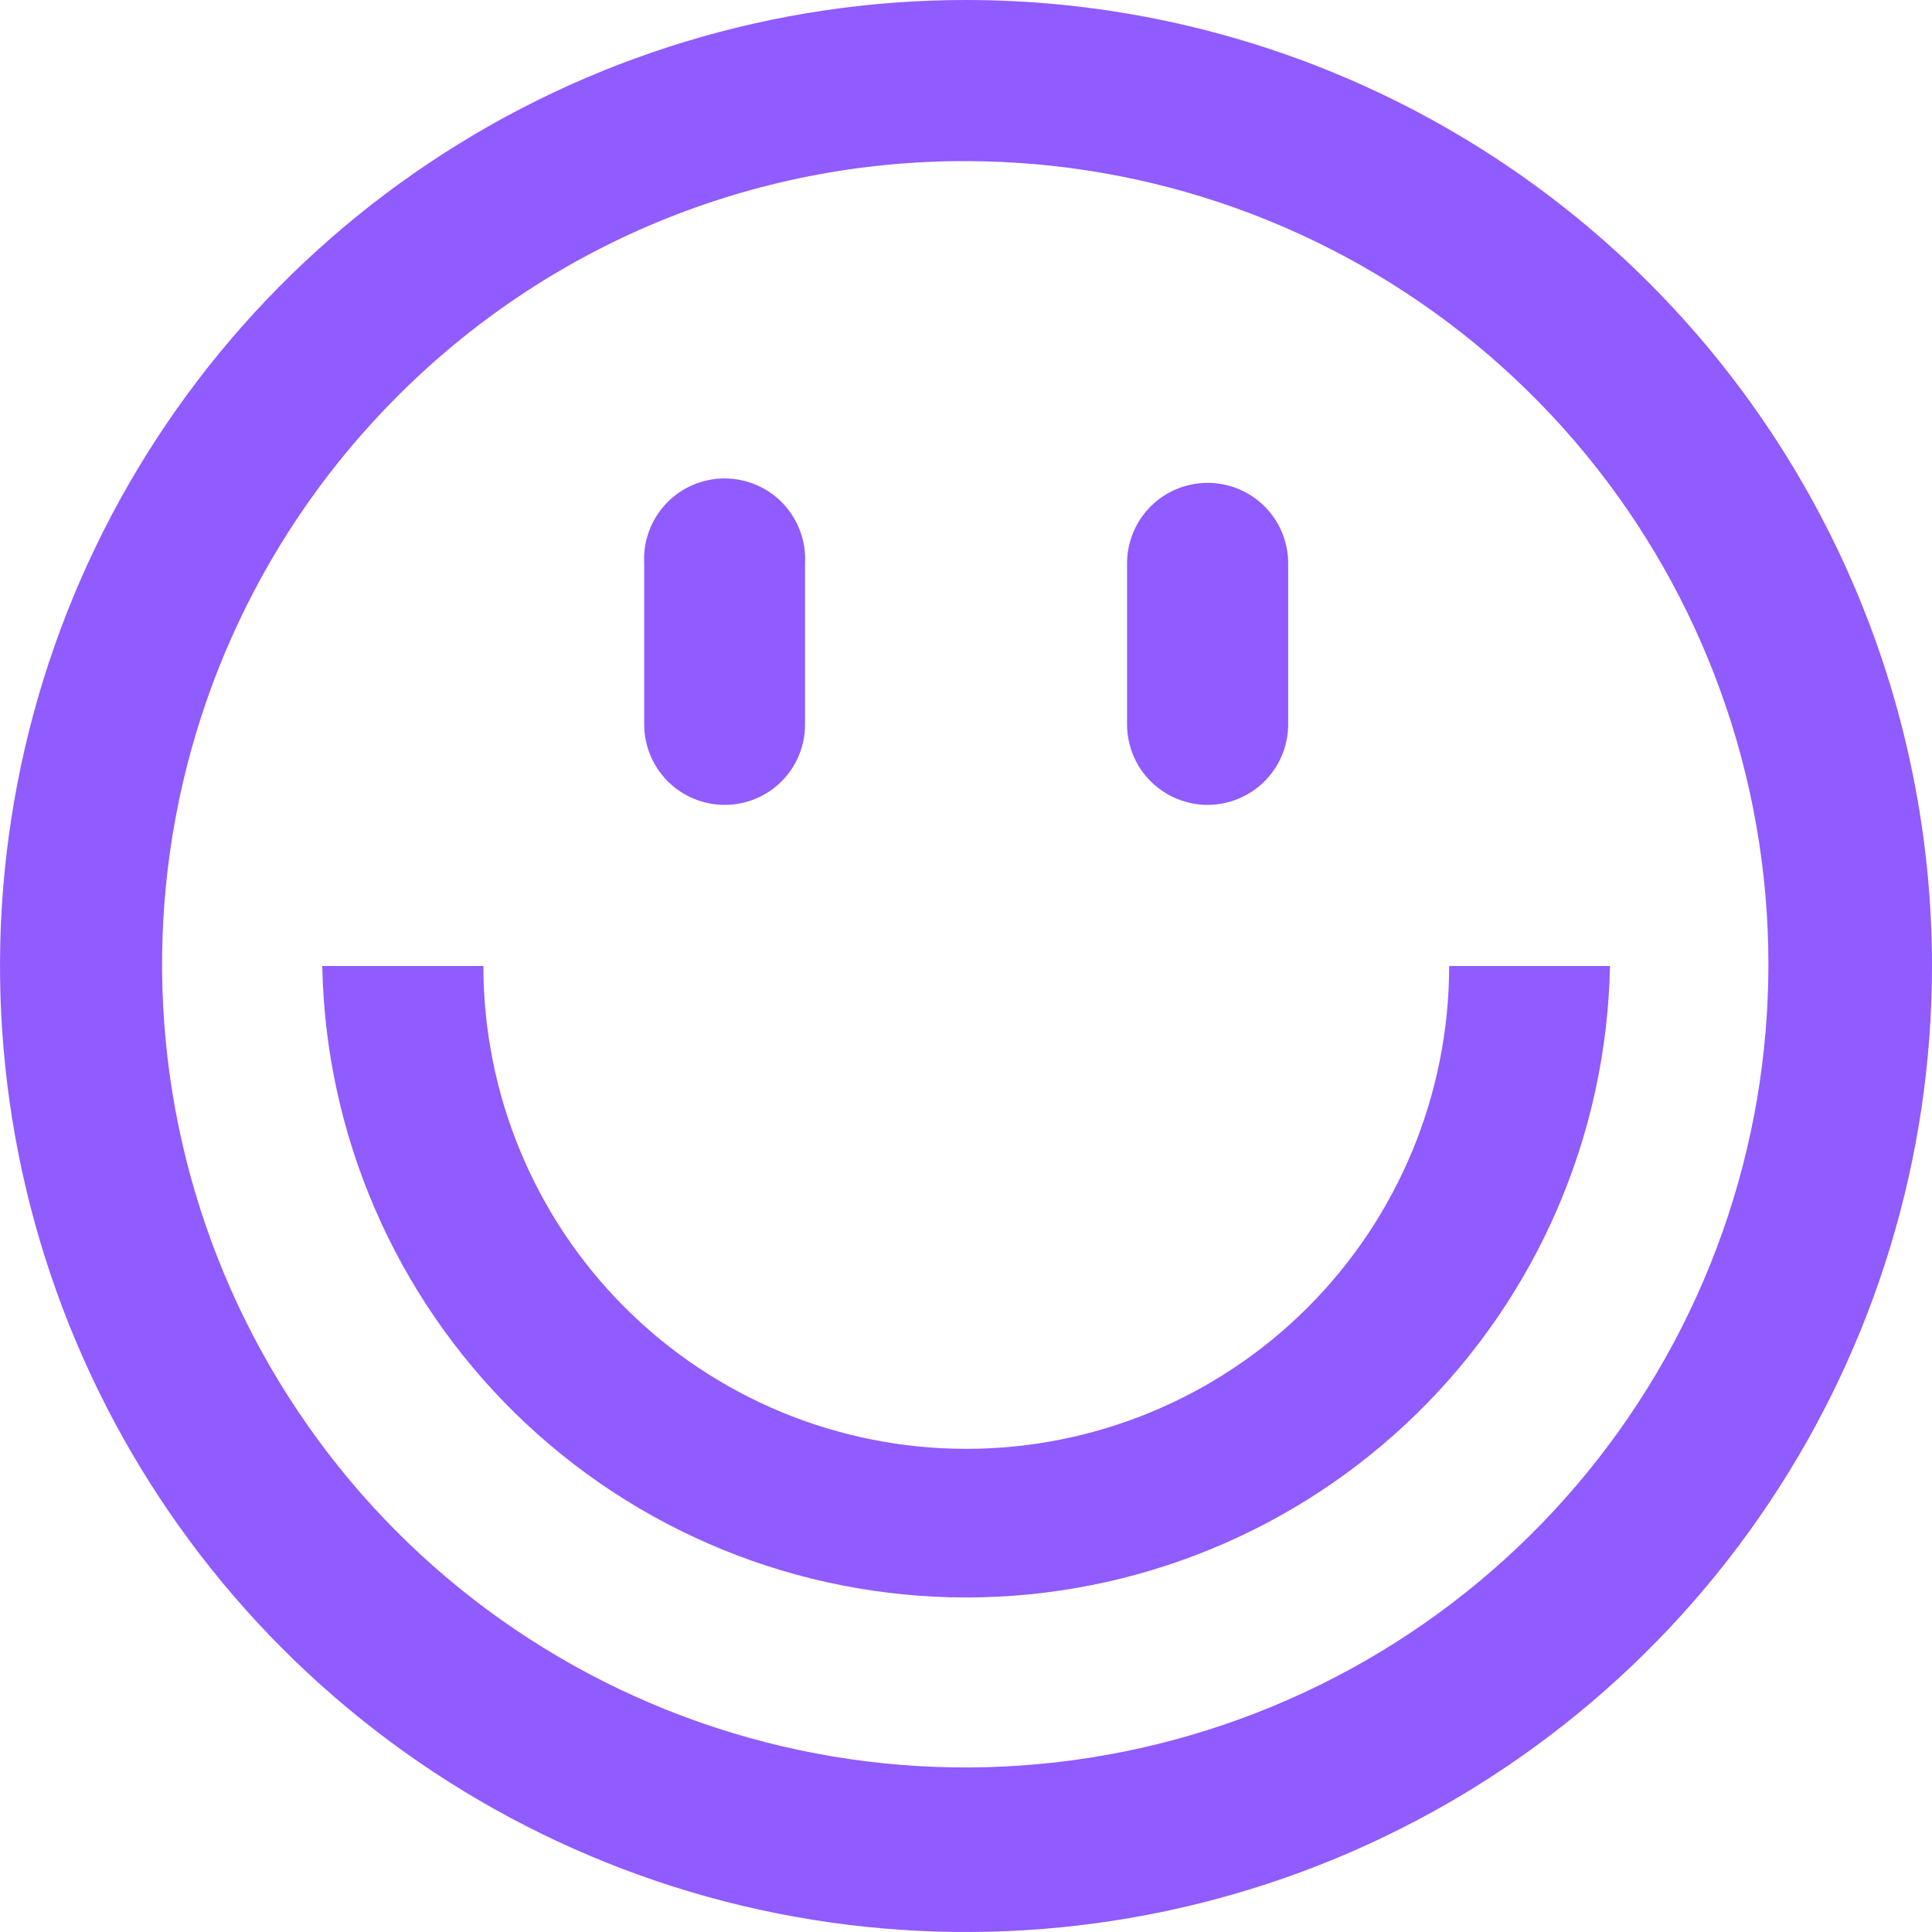
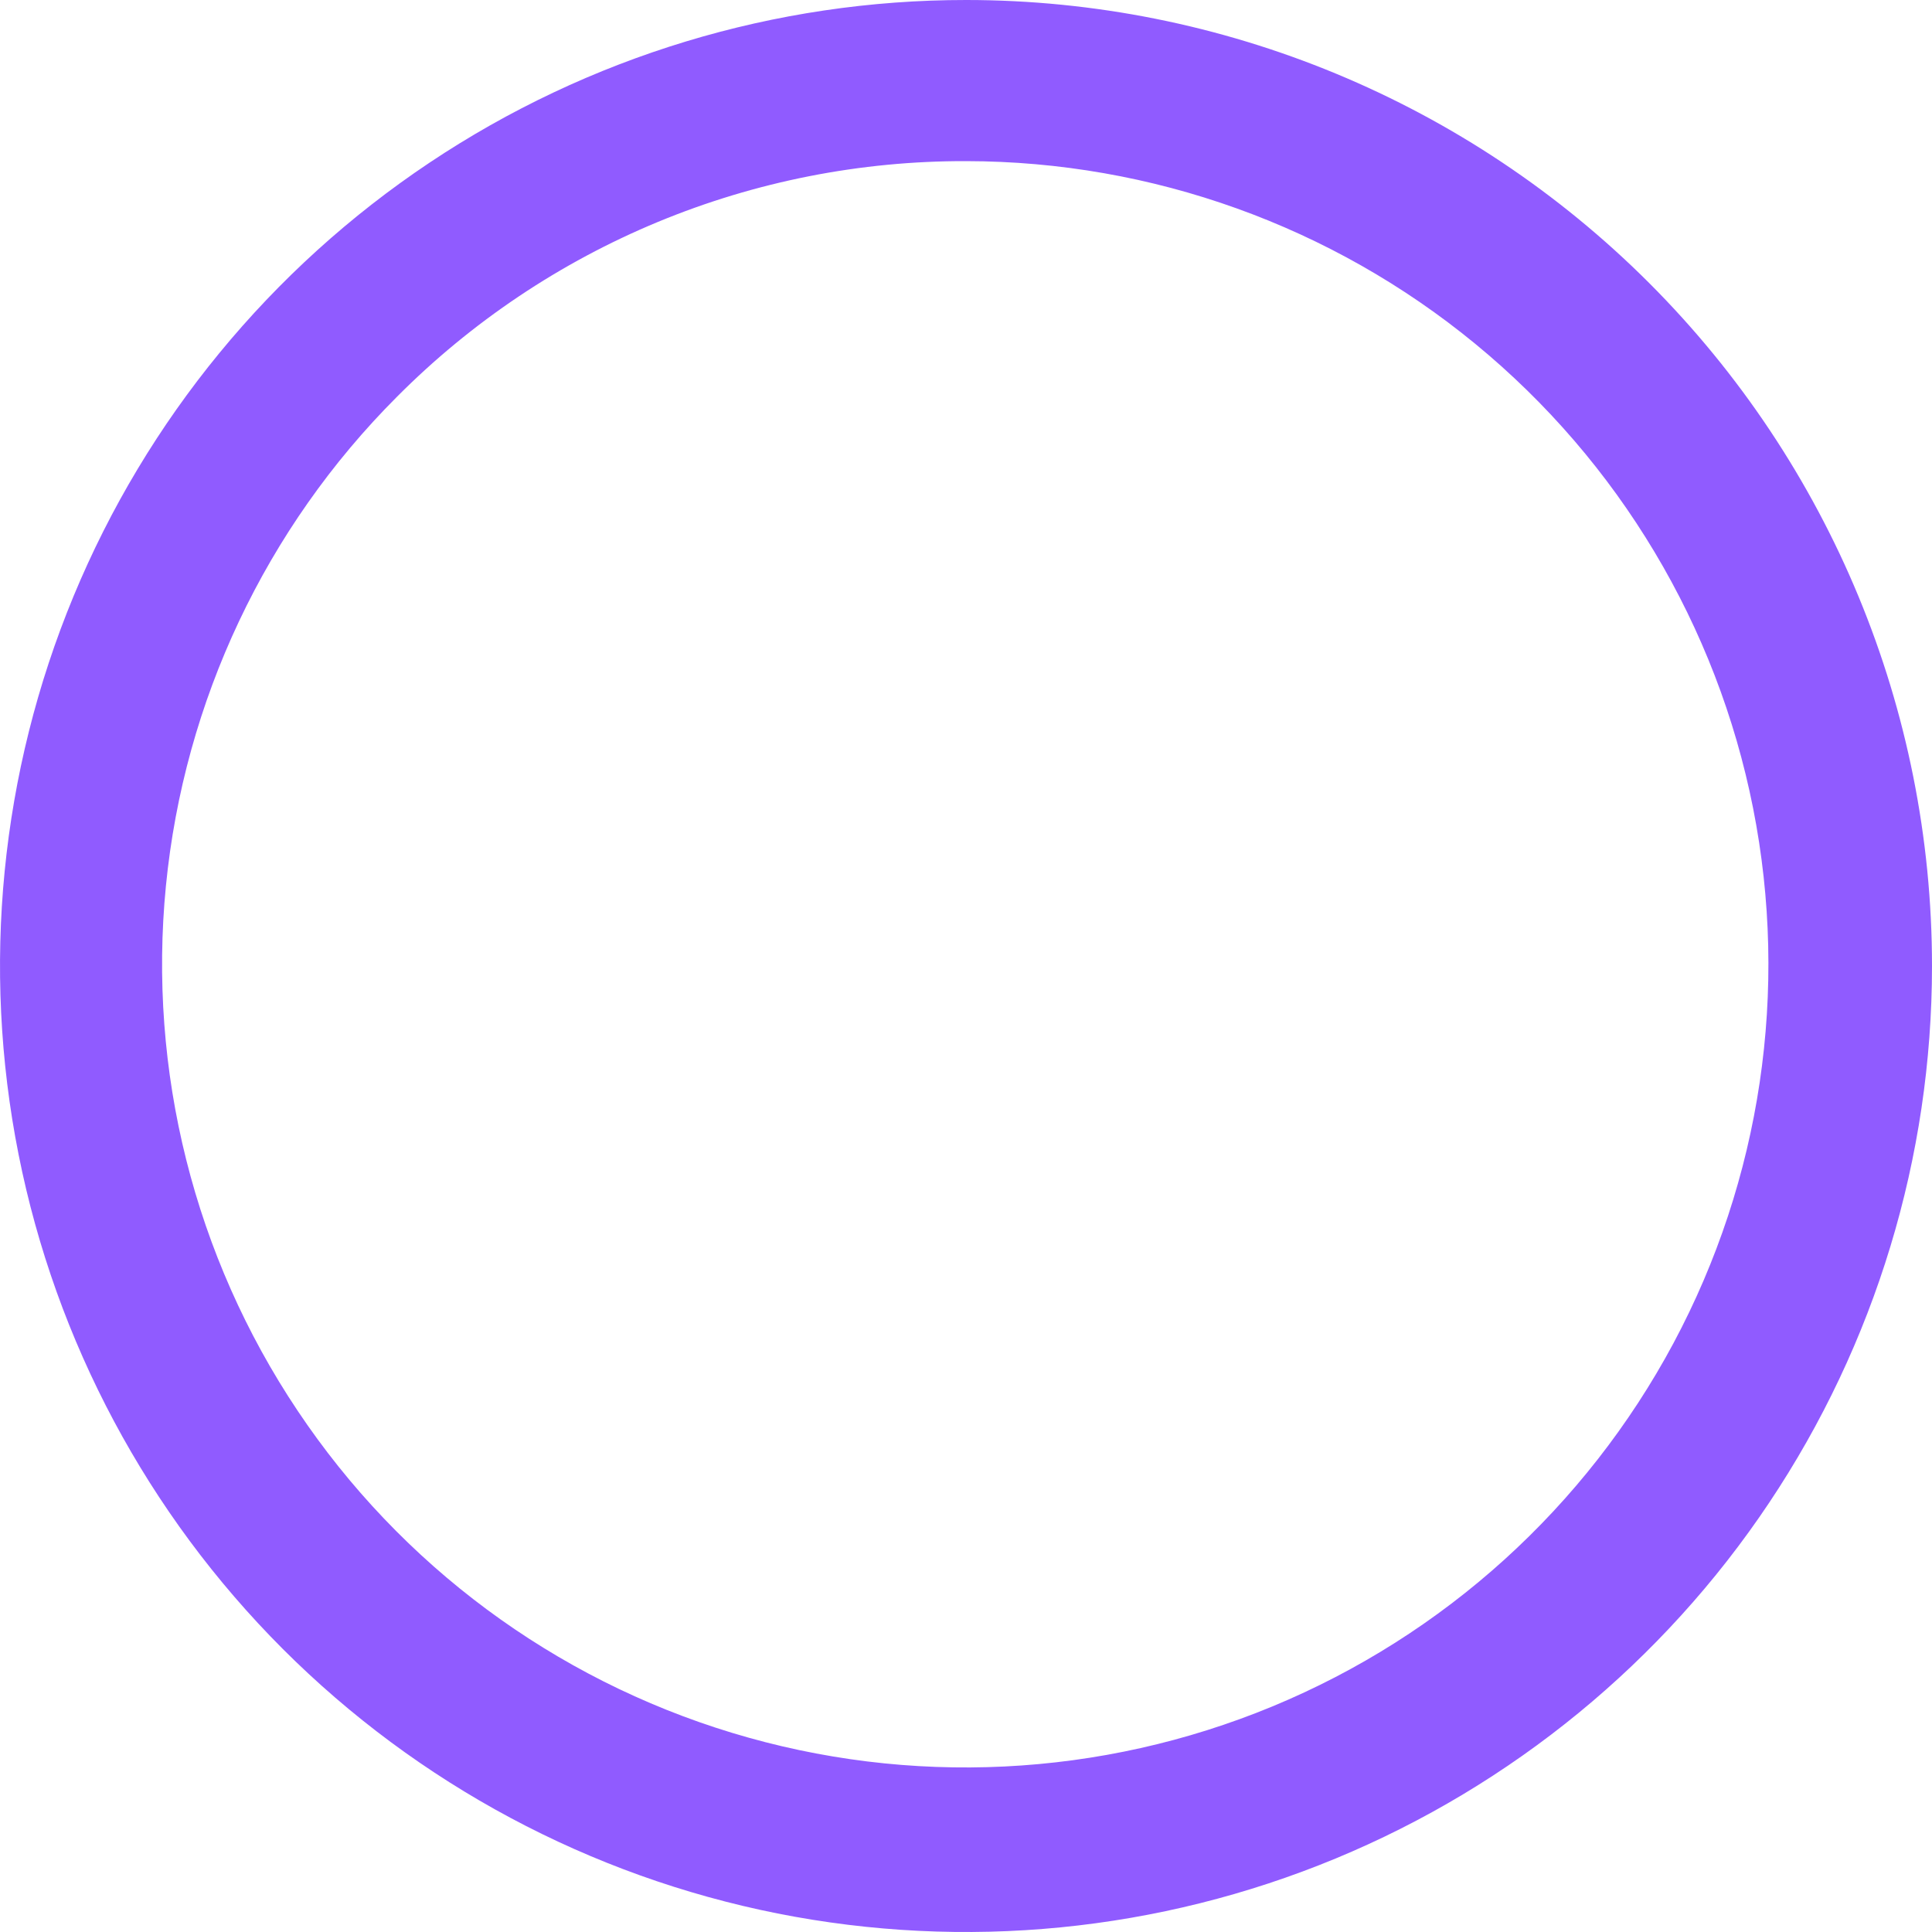
<svg xmlns="http://www.w3.org/2000/svg" width="25" height="25" viewBox="0 0 25 25" fill="none">
  <path d="M12.503 2.085C14.907 2.088 17.235 2.924 19.092 4.451C20.948 5.977 22.218 8.1 22.685 10.458C23.152 12.816 22.788 15.263 21.654 17.382C20.519 19.501 18.686 21.162 16.465 22.081C14.244 23 11.773 23.121 9.473 22.423C7.172 21.725 5.185 20.252 3.85 18.253C2.514 16.255 1.912 13.855 2.147 11.463C2.382 9.071 3.438 6.834 5.137 5.134C6.102 4.164 7.25 3.395 8.515 2.871C9.779 2.348 11.135 2.081 12.503 2.085V2.085ZM12.503 3.96939e-07C10.031 -0.001 7.614 0.732 5.558 2.105C3.502 3.478 1.899 5.43 0.952 7.714C0.006 9.998 -0.242 12.512 0.24 14.937C0.722 17.362 1.912 19.589 3.66 21.338C5.408 23.086 7.635 24.277 10.06 24.76C12.485 25.242 14.998 24.995 17.283 24.049C19.567 23.103 21.52 21.501 22.893 19.445C24.267 17.389 25 14.972 25 12.5C25 9.185 23.683 6.006 21.34 3.662C18.996 1.318 15.818 0.001 12.503 3.96939e-07" fill="#905BFF" />
-   <path d="M4.17 12.5C4.212 14.682 5.109 16.76 6.667 18.288C8.225 19.815 10.32 20.671 12.502 20.671C14.684 20.671 16.779 19.815 18.337 18.288C19.895 16.76 20.791 14.682 20.833 12.5H18.752C18.752 14.157 18.093 15.746 16.922 16.918C15.75 18.09 14.16 18.748 12.503 18.748C10.846 18.748 9.257 18.09 8.085 16.918C6.913 15.746 6.255 14.157 6.255 12.5H4.17Z" fill="#905BFF" />
-   <path d="M9.378 10.415C9.102 10.415 8.837 10.306 8.642 10.111C8.447 9.916 8.336 9.652 8.336 9.376V7.291C8.328 7.15 8.349 7.008 8.398 6.875C8.447 6.742 8.522 6.62 8.619 6.517C8.717 6.414 8.834 6.332 8.964 6.276C9.094 6.22 9.235 6.191 9.376 6.191C9.518 6.191 9.658 6.22 9.789 6.276C9.919 6.332 10.036 6.414 10.134 6.517C10.231 6.62 10.306 6.742 10.355 6.875C10.404 7.008 10.425 7.15 10.417 7.291V9.376C10.417 9.652 10.308 9.916 10.113 10.111C9.918 10.306 9.654 10.415 9.378 10.415" fill="#905BFF" />
-   <path d="M15.626 10.415C15.351 10.415 15.086 10.305 14.89 10.111C14.695 9.916 14.585 9.651 14.584 9.375V7.29C14.584 7.014 14.694 6.749 14.889 6.553C15.085 6.358 15.35 6.248 15.626 6.248C15.903 6.248 16.168 6.358 16.364 6.553C16.559 6.749 16.669 7.014 16.669 7.29V9.375C16.668 9.651 16.558 9.916 16.362 10.111C16.167 10.305 15.902 10.415 15.626 10.415" fill="#905BFF" />
</svg>